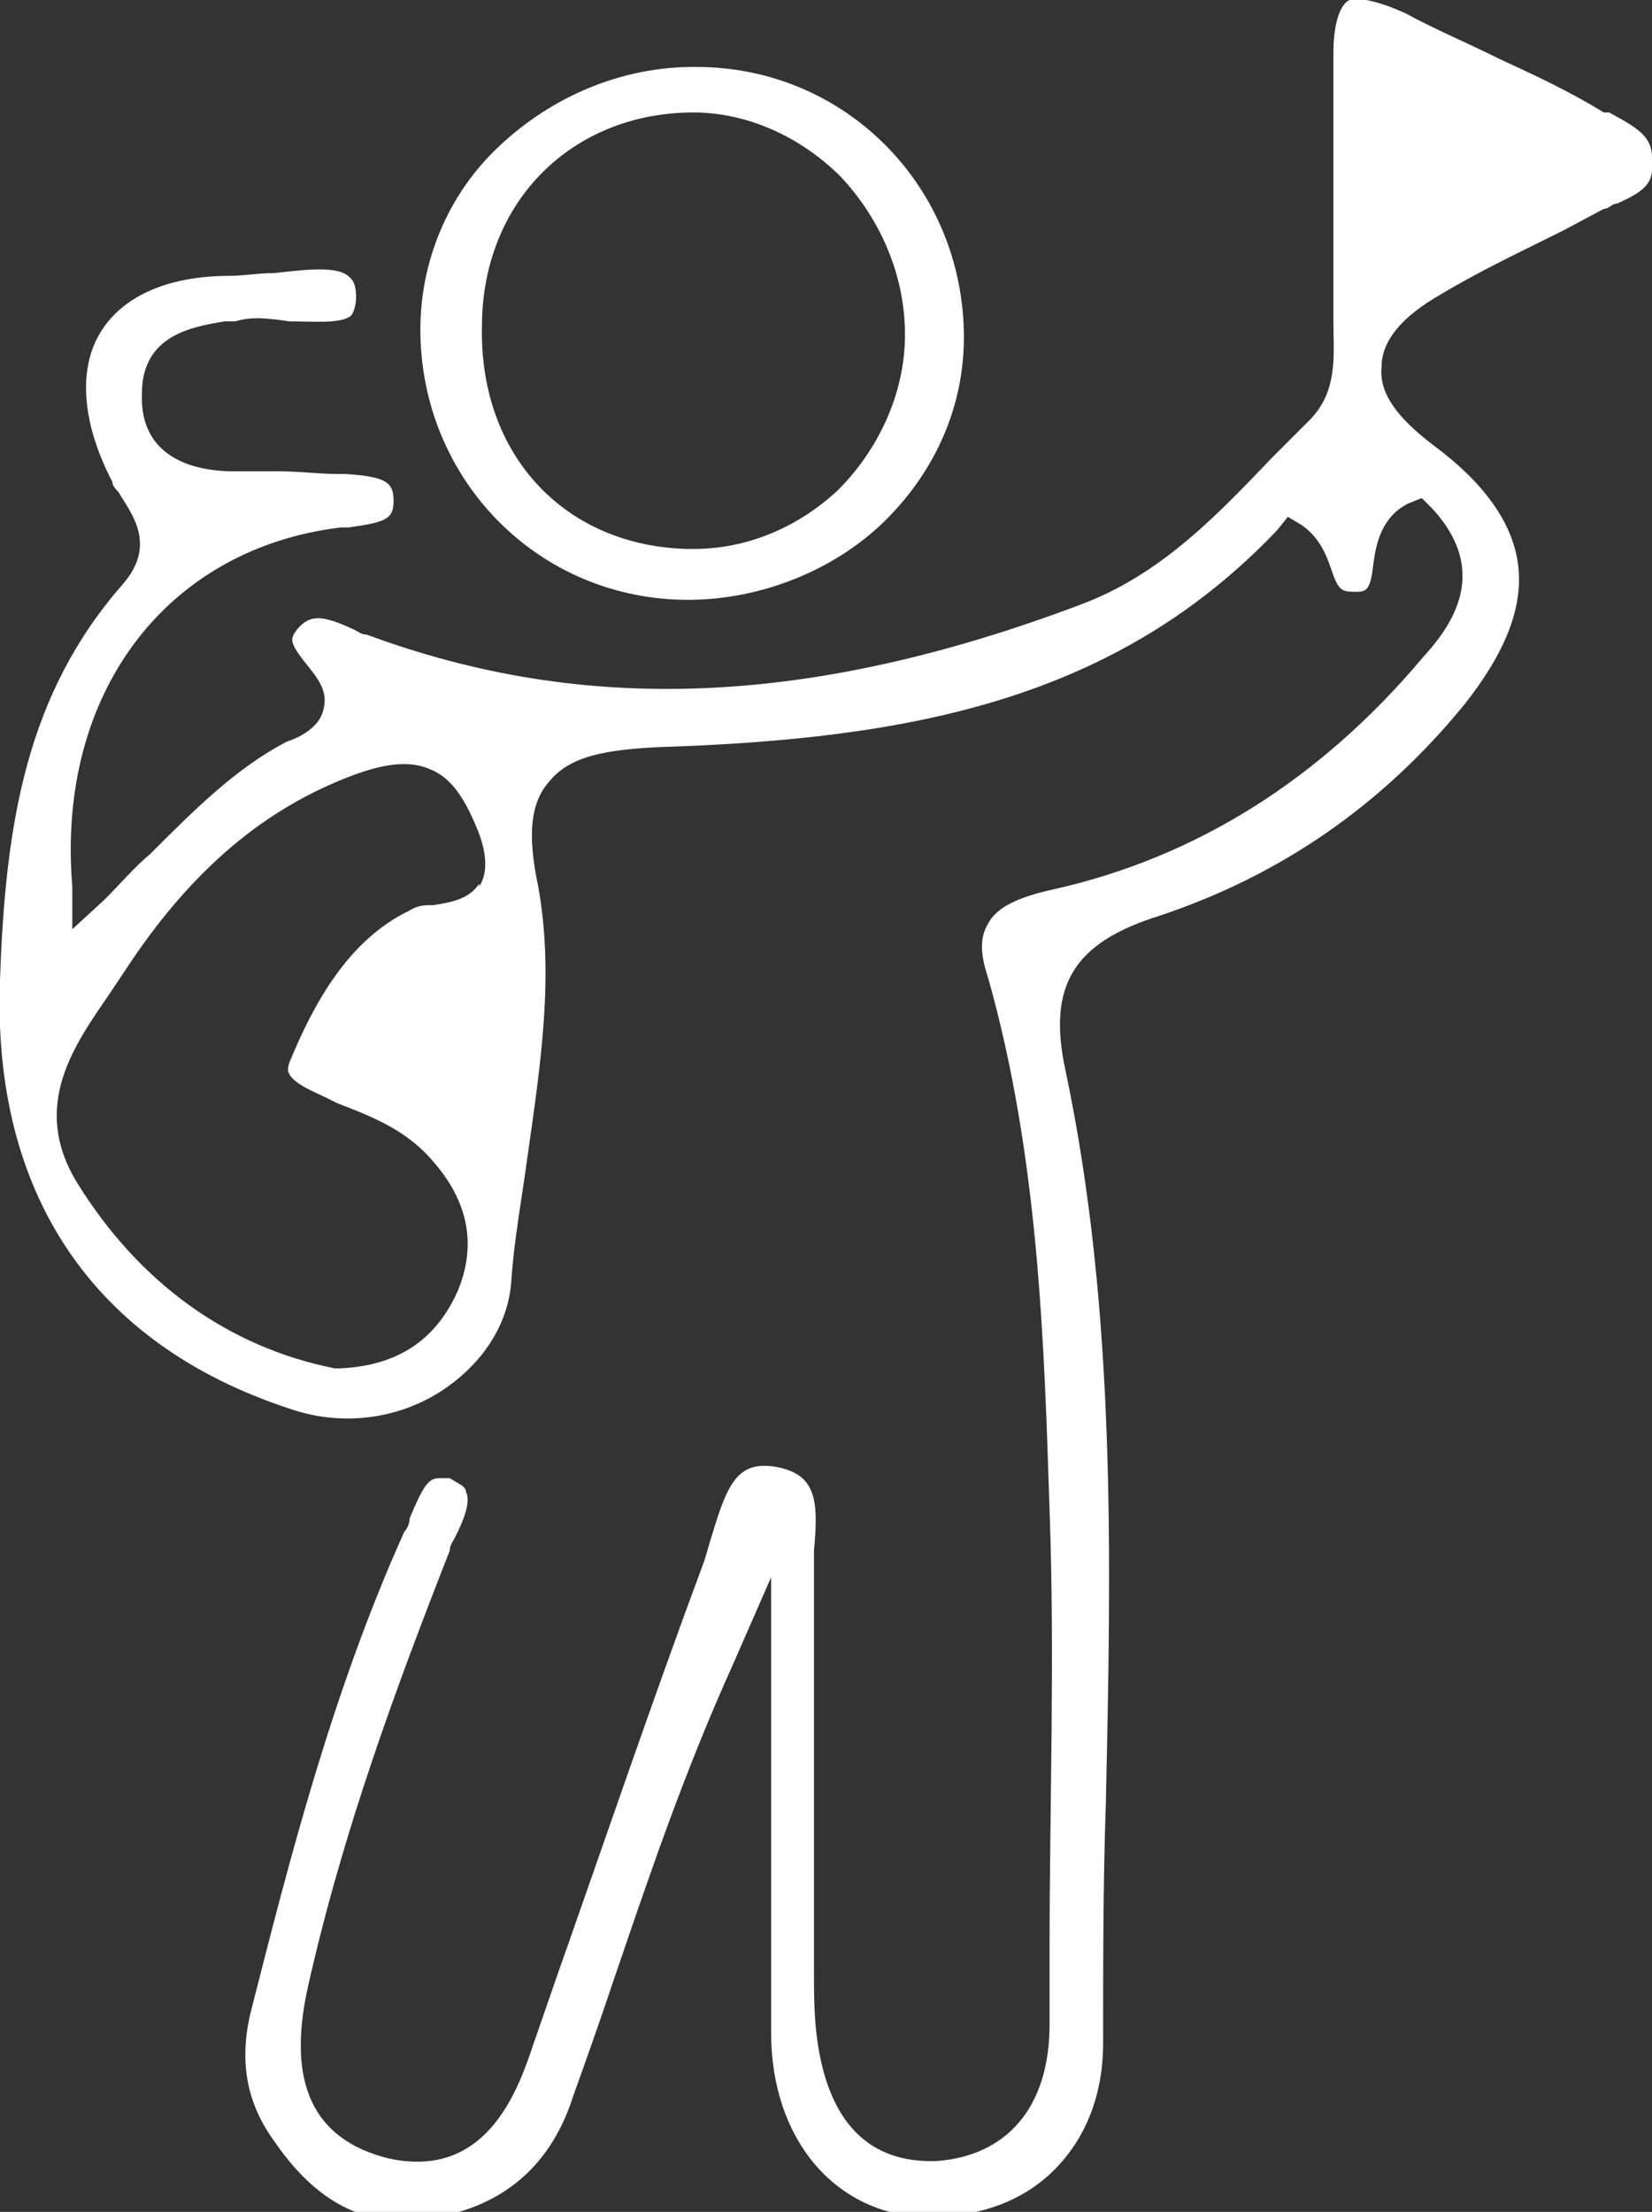
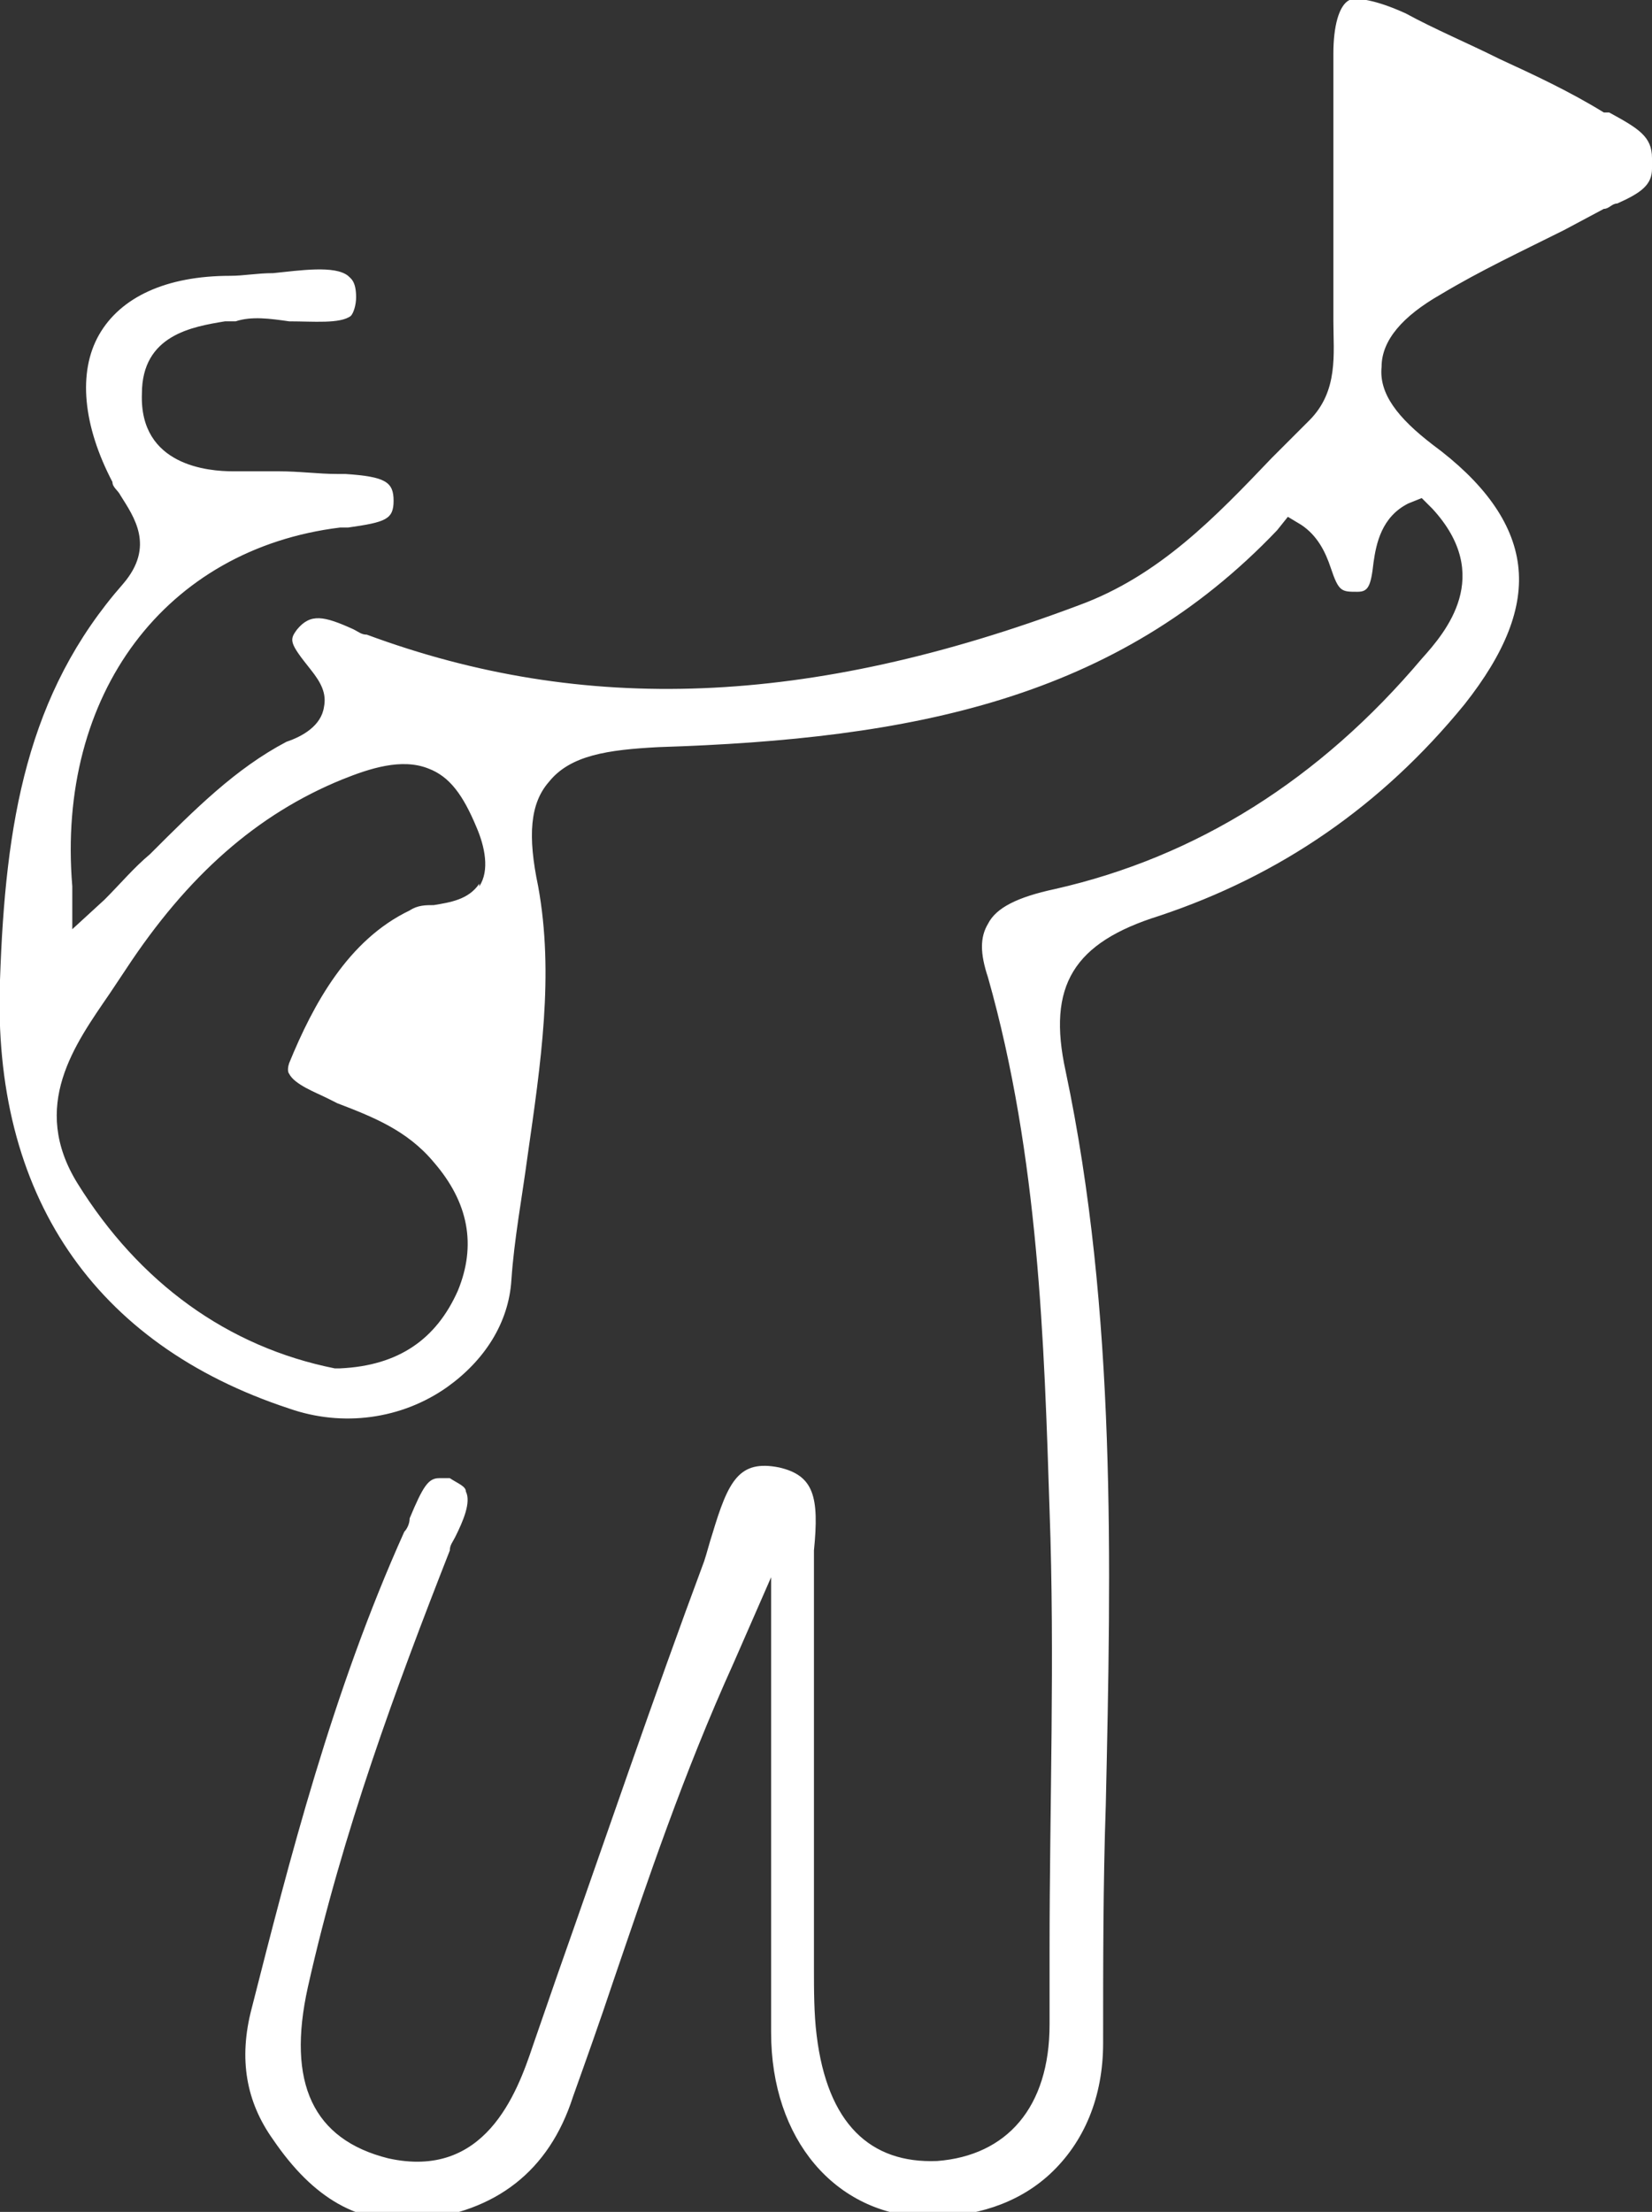
<svg xmlns="http://www.w3.org/2000/svg" version="1.1" viewBox="0 0 61.7 82.6">
  <rect x="0" y="0" width="61.7" height="82.6" fill="#333333" stroke="none" />
  <defs>
    <style>
      .cls-1 {
        fill: #fff;
      }
    </style>
  </defs>
  <g>
    <g id="Capa_2">
      <g id="Capa_1-2">
        <g>
          <path class="cls-1" d="M61.7,5.9c0-.8-.5-1.1-1.6-1.7h-.2c-1.3-.8-2.6-1.4-3.9-2-1.2-.6-2.4-1.1-3.5-1.7C51.4,0,50.7-.1,50.4,0c-.4.2-.6,1-.6,2,0,1.4,0,2.8,0,4.2s0,3.2,0,4.8c0,.3,0,.6,0,1,0,1.2.2,2.6-.9,3.7-.5.5-.9.9-1.4,1.4-2.1,2.2-4.2,4.4-7.2,5.5-10.1,3.8-18.5,4.1-26.6,1.1-.2,0-.3-.1-.5-.2-1.1-.5-1.6-.6-2.1,0-.3.4-.3.5.5,1.5.4.5.6.9.5,1.4-.1.7-.8,1.1-1.4,1.3-1.9,1-3.4,2.5-5.1,4.2-.6.5-1.1,1.1-1.7,1.7l-1.2,1.1v-1.6c-.6-7.2,3.5-12.6,10-13.4h.3c1.4-.2,1.7-.3,1.7-1,0-.7-.3-.9-1.8-1h-.3c-.7,0-1.4-.1-2.2-.1-.6,0-1.2,0-1.7,0-.9,0-3.5-.2-3.4-2.9,0-2.2,1.9-2.5,3.1-2.7h.4c.6-.2,1.3-.1,2,0,.9,0,1.9.1,2.3-.2.1-.1.2-.4.2-.7,0-.6-.2-.7-.3-.8-.5-.4-1.8-.2-2.8-.1-.6,0-1.1.1-1.6.1-2.4,0-4.1.8-4.9,2.2-.8,1.4-.6,3.4.5,5.5,0,.2.2.3.3.5.5.8,1.3,1.9.1,3.3C1,25.9.2,30.7,0,36.6c-.3,8,3.5,13.6,10.8,16,2,.7,4.2.4,5.9-.8,1.4-1,2.3-2.4,2.4-4,.1-1.5.4-3.1.6-4.6.5-3.5,1-6.8.4-10.1-.4-1.9-.3-3.1.4-3.9.8-1,2.2-1.2,4.1-1.3,9.5-.3,17.1-1.8,23.1-8.1l.4-.5.5.3c.6.4.9,1,1.1,1.6.3.9.4.9,1,.9.4,0,.5-.2.6-1.1.1-.7.3-1.7,1.3-2.2l.5-.2.4.4c2.3,2.5.5,4.6-.4,5.6-3.8,4.5-8.4,7.4-13.7,8.6-1.4.3-2.2.7-2.5,1.3-.3.5-.3,1.1,0,2,1.9,6.7,2.1,13.7,2.3,19.9.2,5.5,0,11,0,16.4v2.8c0,3.1-1.6,4.9-4.2,5.1-2.5.1-4.1-1.4-4.5-4.7-.1-.8-.1-1.7-.1-2.5v-.5c0-1.5,0-2.9,0-4.4,0-3.1,0-6.2,0-9.4,0-.4,0-.9,0-1.3.2-2,0-2.8-1.3-3.1-1.5-.3-1.9.5-2.5,2.5-.1.3-.2.7-.3,1-1.9,5.1-3.7,10.4-5.5,15.5l-.9,2.6c-.6,1.8-1.8,5-5.4,4.2-2.8-.7-3.8-2.8-3-6.4,1.3-5.8,3.3-11.2,5.3-16.3,0-.2.1-.3.2-.5.3-.6.6-1.3.4-1.7,0-.2-.3-.3-.6-.5-.2,0-.3,0-.4,0-.4,0-.6.3-1.1,1.5,0,.2-.1.4-.2.5-2.7,6-4.3,12.3-5.7,17.8-.5,1.9-.2,3.5.8,4.9,1.5,2.2,3.2,3.2,5.4,3,2.9-.3,4.9-1.8,5.8-4.6.5-1.4,1-2.8,1.5-4.3,1.3-3.8,2.6-7.7,4.5-11.9l1.4-3.2v3.5c0,1.6,0,3.1,0,4.6,0,3.1,0,6,0,8.9,0,4,2.4,6.8,5.8,6.9,1.8,0,3.4-.5,4.6-1.6,1.3-1.2,2-2.9,2-4.9,0-3,0-6,.1-8.9.2-9,.4-18.4-1.5-27.4-.7-3.2.3-4.8,3.5-5.8,4.5-1.5,8.3-4.1,11.4-7.9,1.5-1.9,2.2-3.6,2-5.2-.2-1.6-1.3-3.1-3.2-4.5-1.3-1-2-1.9-1.9-2.9,0-1,.8-1.9,2.2-2.7,1.5-.9,3-1.6,4.6-2.4l1.5-.8c.2,0,.3-.2.5-.2.9-.4,1.3-.7,1.3-1.3h0ZM17.9,33c-.4.6-1.1.7-1.7.8-.3,0-.6,0-.9.2-2.3,1.1-3.6,3.5-4.5,5.7-.1.3,0,.4,0,.4.2.4,1,.7,1.4.9l.4.2c1.3.5,2.6,1,3.6,2.2,1.3,1.5,1.6,3.1.9,4.8-.8,1.8-2.2,2.8-4.4,2.9h-.2c-4-.8-7.3-3.2-9.6-6.9-1.8-2.9-.1-5.2,1.2-7.1.2-.3.4-.6.6-.9,2.3-3.5,4.9-5.8,8.1-7.1,1-.4,2.2-.8,3.2-.4.8.3,1.3,1,1.8,2.2.3.7.5,1.6.1,2.2h0Z" />
-           <path class="cls-1" d="M25.7,22.4c2.7,0,5.5-1.1,7.4-3,1.9-1.9,2.9-4.3,2.9-6.8,0-5.6-4.4-10.1-10-10.1h-.1c-2.7,0-5.3,1.1-7.3,3-1.9,1.8-2.9,4.3-2.9,6.8,0,5.6,4.4,10.1,10,10.1h0ZM25.9,4.2h0c2,0,4,.9,5.5,2.4,1.5,1.6,2.4,3.7,2.4,5.9s-1,4.3-2.5,5.8c-1.5,1.4-3.4,2.2-5.4,2.2h-.2c-4.6-.1-7.8-3.5-7.7-8.3,0-4.7,3.4-8,7.9-8Z" />
        </g>
      </g>
    </g>
  </g>
</svg>